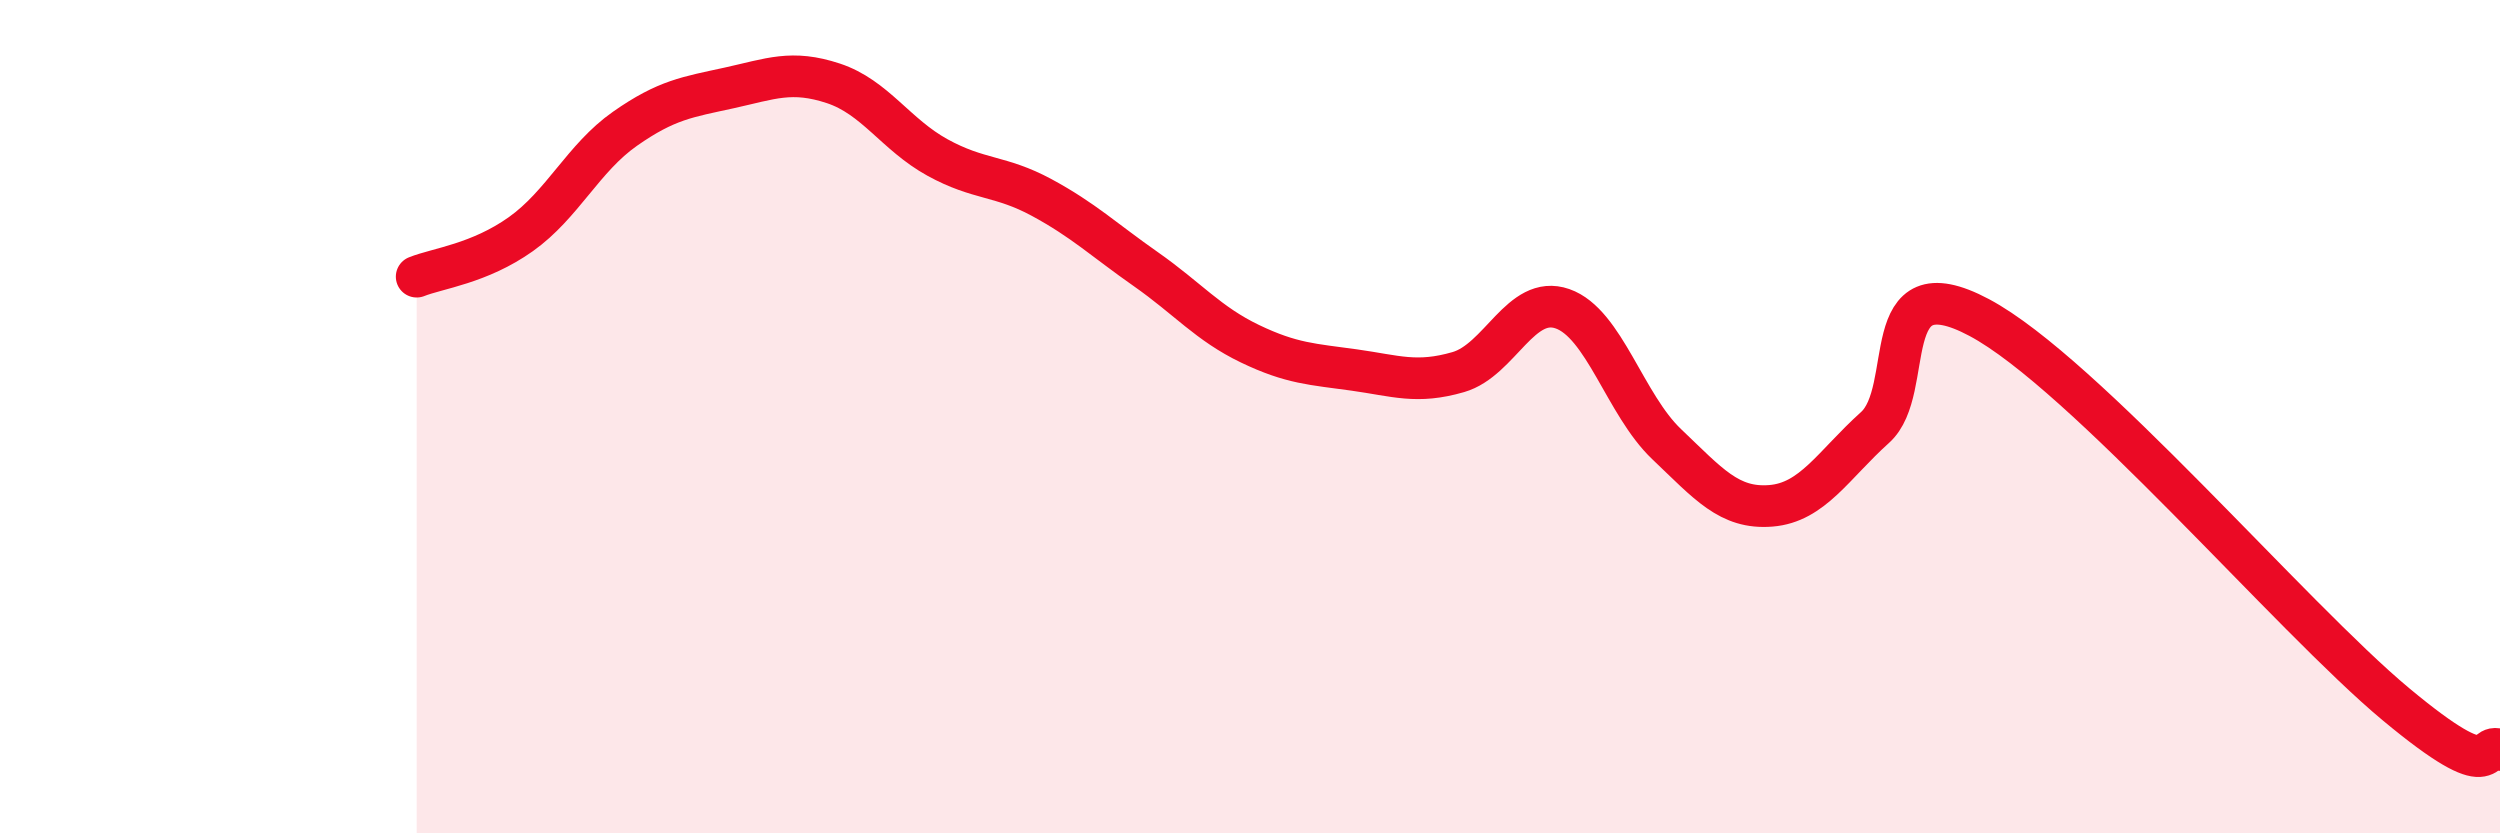
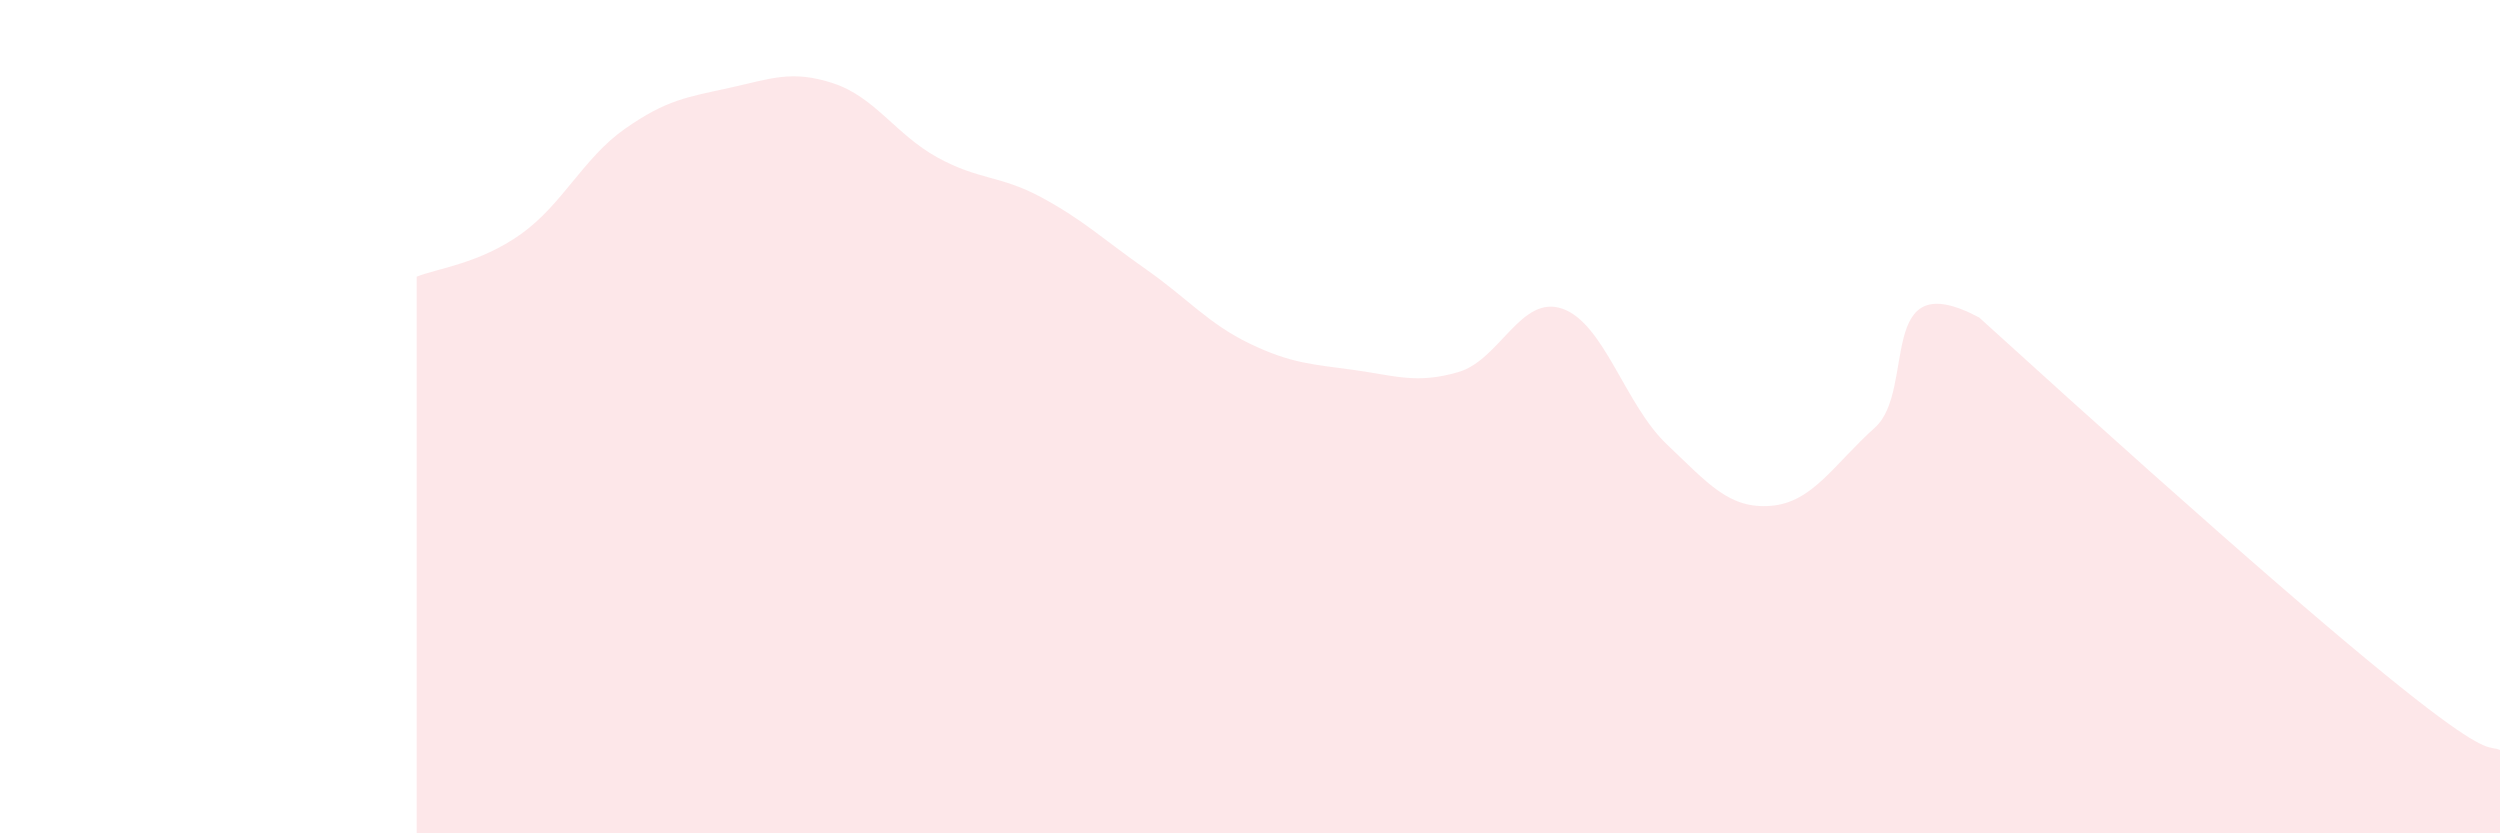
<svg xmlns="http://www.w3.org/2000/svg" width="60" height="20" viewBox="0 0 60 20">
-   <path d="M 10,6.64 C 10.5,6.44 11.5,6.33 12.5,5.62 C 13.5,4.91 14,3.79 15,3.09 C 16,2.39 16.5,2.33 17.5,2.11 C 18.5,1.89 19,1.67 20,2 C 21,2.33 21.5,3.23 22.5,3.78 C 23.5,4.33 24,4.2 25,4.74 C 26,5.28 26.5,5.76 27.5,6.46 C 28.5,7.16 29,7.77 30,8.25 C 31,8.73 31.5,8.74 32.5,8.88 C 33.5,9.02 34,9.22 35,8.93 C 36,8.64 36.5,7.06 37.5,7.41 C 38.5,7.76 39,9.71 40,10.66 C 41,11.61 41.5,12.22 42.5,12.14 C 43.5,12.06 44,11.16 45,10.26 C 46,9.36 45,6.29 47.5,7.62 C 50,8.95 55,14.82 57.5,16.9 C 60,18.98 59.5,17.78 60,18L60 20L10 20Z" fill="#EB0A25" opacity="0.1" stroke-linecap="round" stroke-linejoin="round" />
-   <path d="M 10,6.64 C 10.5,6.44 11.5,6.33 12.5,5.62 C 13.5,4.91 14,3.79 15,3.09 C 16,2.39 16.5,2.33 17.5,2.11 C 18.5,1.89 19,1.67 20,2 C 21,2.33 21.5,3.23 22.5,3.78 C 23.5,4.33 24,4.2 25,4.74 C 26,5.28 26.5,5.76 27.5,6.46 C 28.5,7.16 29,7.77 30,8.25 C 31,8.73 31.5,8.74 32.5,8.88 C 33.5,9.02 34,9.22 35,8.93 C 36,8.64 36.5,7.06 37.5,7.41 C 38.5,7.76 39,9.71 40,10.66 C 41,11.61 41.5,12.22 42.5,12.14 C 43.5,12.06 44,11.16 45,10.26 C 46,9.36 45,6.29 47.5,7.62 C 50,8.95 55,14.82 57.5,16.9 C 60,18.98 59.5,17.78 60,18" stroke="#EB0A25" stroke-width="1" fill="none" stroke-linecap="round" stroke-linejoin="round" />
+   <path d="M 10,6.64 C 10.5,6.44 11.5,6.33 12.5,5.62 C 13.5,4.91 14,3.79 15,3.09 C 16,2.39 16.5,2.33 17.5,2.11 C 18.5,1.89 19,1.67 20,2 C 21,2.33 21.5,3.23 22.5,3.78 C 23.5,4.33 24,4.2 25,4.74 C 26,5.28 26.5,5.76 27.5,6.46 C 28.5,7.16 29,7.77 30,8.25 C 31,8.73 31.5,8.74 32.5,8.88 C 33.5,9.02 34,9.22 35,8.93 C 36,8.64 36.5,7.06 37.5,7.41 C 38.5,7.76 39,9.71 40,10.66 C 41,11.61 41.5,12.22 42.5,12.14 C 43.5,12.06 44,11.16 45,10.26 C 46,9.36 45,6.29 47.5,7.62 C 60,18.98 59.5,17.78 60,18L60 20L10 20Z" fill="#EB0A25" opacity="0.1" stroke-linecap="round" stroke-linejoin="round" />
</svg>